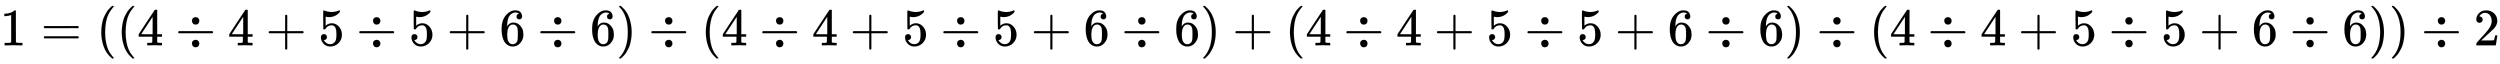
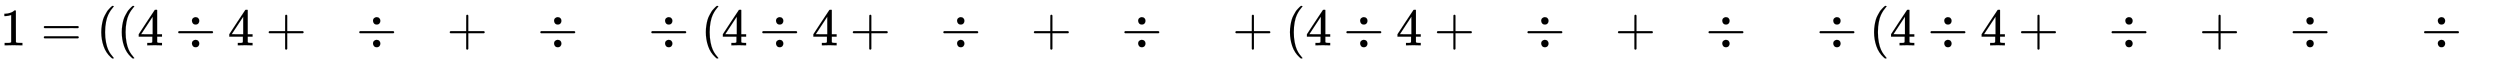
<svg xmlns="http://www.w3.org/2000/svg" xmlns:xlink="http://www.w3.org/1999/xlink" width="110.538ex" height="2.843ex" style="vertical-align: -0.838ex;" viewBox="0 -863.1 47592.7 1223.9" role="img" focusable="false" aria-labelledby="MathJax-SVG-1-Title">
  <title id="MathJax-SVG-1-Title">{\displaystyle 1=((4\div 4+5\div 5+6\div 6)\div (4\div 4+5\div 5+6\div 6)+(4\div 4+5\div 5+6\div 6)\div (4\div 4+5\div 5+6\div 6))\div 2}</title>
  <defs aria-hidden="true">
    <path stroke-width="1" id="E1-MJMAIN-31" d="M213 578L200 573Q186 568 160 563T102 556H83V602H102Q149 604 189 617T245 641T273 663Q275 666 285 666Q294 666 302 660V361L303 61Q310 54 315 52T339 48T401 46H427V0H416Q395 3 257 3Q121 3 100 0H88V46H114Q136 46 152 46T177 47T193 50T201 52T207 57T213 61V578Z" />
    <path stroke-width="1" id="E1-MJMAIN-3D" d="M56 347Q56 360 70 367H707Q722 359 722 347Q722 336 708 328L390 327H72Q56 332 56 347ZM56 153Q56 168 72 173H708Q722 163 722 153Q722 140 707 133H70Q56 140 56 153Z" />
    <path stroke-width="1" id="E1-MJMAIN-28" d="M94 250Q94 319 104 381T127 488T164 576T202 643T244 695T277 729T302 750H315H319Q333 750 333 741Q333 738 316 720T275 667T226 581T184 443T167 250T184 58T225 -81T274 -167T316 -220T333 -241Q333 -250 318 -250H315H302L274 -226Q180 -141 137 -14T94 250Z" />
    <path stroke-width="1" id="E1-MJMAIN-34" d="M462 0Q444 3 333 3Q217 3 199 0H190V46H221Q241 46 248 46T265 48T279 53T286 61Q287 63 287 115V165H28V211L179 442Q332 674 334 675Q336 677 355 677H373L379 671V211H471V165H379V114Q379 73 379 66T385 54Q393 47 442 46H471V0H462ZM293 211V545L74 212L183 211H293Z" />
    <path stroke-width="1" id="E1-MJMAIN-F7" d="M318 466Q318 500 339 518T386 537Q418 537 438 517T458 466Q458 438 440 417T388 396Q355 396 337 417T318 466ZM56 237T56 250T70 270H706Q721 262 721 250T706 230H70Q56 237 56 250ZM318 34Q318 68 339 86T386 105Q418 105 438 85T458 34Q458 6 440 -15T388 -36Q355 -36 337 -15T318 34Z" />
    <path stroke-width="1" id="E1-MJMAIN-2B" d="M56 237T56 250T70 270H369V420L370 570Q380 583 389 583Q402 583 409 568V270H707Q722 262 722 250T707 230H409V-68Q401 -82 391 -82H389H387Q375 -82 369 -68V230H70Q56 237 56 250Z" />
-     <path stroke-width="1" id="E1-MJMAIN-35" d="M164 157Q164 133 148 117T109 101H102Q148 22 224 22Q294 22 326 82Q345 115 345 210Q345 313 318 349Q292 382 260 382H254Q176 382 136 314Q132 307 129 306T114 304Q97 304 95 310Q93 314 93 485V614Q93 664 98 664Q100 666 102 666Q103 666 123 658T178 642T253 634Q324 634 389 662Q397 666 402 666Q410 666 410 648V635Q328 538 205 538Q174 538 149 544L139 546V374Q158 388 169 396T205 412T256 420Q337 420 393 355T449 201Q449 109 385 44T229 -22Q148 -22 99 32T50 154Q50 178 61 192T84 210T107 214Q132 214 148 197T164 157Z" />
-     <path stroke-width="1" id="E1-MJMAIN-36" d="M42 313Q42 476 123 571T303 666Q372 666 402 630T432 550Q432 525 418 510T379 495Q356 495 341 509T326 548Q326 592 373 601Q351 623 311 626Q240 626 194 566Q147 500 147 364L148 360Q153 366 156 373Q197 433 263 433H267Q313 433 348 414Q372 400 396 374T435 317Q456 268 456 210V192Q456 169 451 149Q440 90 387 34T253 -22Q225 -22 199 -14T143 16T92 75T56 172T42 313ZM257 397Q227 397 205 380T171 335T154 278T148 216Q148 133 160 97T198 39Q222 21 251 21Q302 21 329 59Q342 77 347 104T352 209Q352 289 347 316T329 361Q302 397 257 397Z" />
-     <path stroke-width="1" id="E1-MJMAIN-29" d="M60 749L64 750Q69 750 74 750H86L114 726Q208 641 251 514T294 250Q294 182 284 119T261 12T224 -76T186 -143T145 -194T113 -227T90 -246Q87 -249 86 -250H74Q66 -250 63 -250T58 -247T55 -238Q56 -237 66 -225Q221 -64 221 250T66 725Q56 737 55 738Q55 746 60 749Z" />
-     <path stroke-width="1" id="E1-MJMAIN-32" d="M109 429Q82 429 66 447T50 491Q50 562 103 614T235 666Q326 666 387 610T449 465Q449 422 429 383T381 315T301 241Q265 210 201 149L142 93L218 92Q375 92 385 97Q392 99 409 186V189H449V186Q448 183 436 95T421 3V0H50V19V31Q50 38 56 46T86 81Q115 113 136 137Q145 147 170 174T204 211T233 244T261 278T284 308T305 340T320 369T333 401T340 431T343 464Q343 527 309 573T212 619Q179 619 154 602T119 569T109 550Q109 549 114 549Q132 549 151 535T170 489Q170 464 154 447T109 429Z" />
  </defs>
  <g stroke="currentColor" fill="currentColor" stroke-width="0" transform="matrix(1 0 0 -1 0 0)" aria-hidden="true">
    <use xlink:href="#E1-MJMAIN-31" x="0" y="0" />
    <use xlink:href="#E1-MJMAIN-3D" x="778" y="0" />
    <use xlink:href="#E1-MJMAIN-28" x="1834" y="0" />
    <use xlink:href="#E1-MJMAIN-28" x="2224" y="0" />
    <use xlink:href="#E1-MJMAIN-34" x="2613" y="0" />
    <use xlink:href="#E1-MJMAIN-F7" x="3336" y="0" />
    <use xlink:href="#E1-MJMAIN-34" x="4337" y="0" />
    <use xlink:href="#E1-MJMAIN-2B" x="5059" y="0" />
    <use xlink:href="#E1-MJMAIN-35" x="6060" y="0" />
    <use xlink:href="#E1-MJMAIN-F7" x="6783" y="0" />
    <use xlink:href="#E1-MJMAIN-35" x="7783" y="0" />
    <use xlink:href="#E1-MJMAIN-2B" x="8506" y="0" />
    <use xlink:href="#E1-MJMAIN-36" x="9507" y="0" />
    <use xlink:href="#E1-MJMAIN-F7" x="10230" y="0" />
    <use xlink:href="#E1-MJMAIN-36" x="11230" y="0" />
    <use xlink:href="#E1-MJMAIN-29" x="11731" y="0" />
    <use xlink:href="#E1-MJMAIN-F7" x="12343" y="0" />
    <use xlink:href="#E1-MJMAIN-28" x="13343" y="0" />
    <use xlink:href="#E1-MJMAIN-34" x="13733" y="0" />
    <use xlink:href="#E1-MJMAIN-F7" x="14455" y="0" />
    <use xlink:href="#E1-MJMAIN-34" x="15456" y="0" />
    <use xlink:href="#E1-MJMAIN-2B" x="16179" y="0" />
    <use xlink:href="#E1-MJMAIN-35" x="17180" y="0" />
    <use xlink:href="#E1-MJMAIN-F7" x="17902" y="0" />
    <use xlink:href="#E1-MJMAIN-35" x="18903" y="0" />
    <use xlink:href="#E1-MJMAIN-2B" x="19626" y="0" />
    <use xlink:href="#E1-MJMAIN-36" x="20627" y="0" />
    <use xlink:href="#E1-MJMAIN-F7" x="21349" y="0" />
    <use xlink:href="#E1-MJMAIN-36" x="22350" y="0" />
    <use xlink:href="#E1-MJMAIN-29" x="22850" y="0" />
    <use xlink:href="#E1-MJMAIN-2B" x="23462" y="0" />
    <use xlink:href="#E1-MJMAIN-28" x="24463" y="0" />
    <use xlink:href="#E1-MJMAIN-34" x="24852" y="0" />
    <use xlink:href="#E1-MJMAIN-F7" x="25575" y="0" />
    <use xlink:href="#E1-MJMAIN-34" x="26576" y="0" />
    <use xlink:href="#E1-MJMAIN-2B" x="27299" y="0" />
    <use xlink:href="#E1-MJMAIN-35" x="28299" y="0" />
    <use xlink:href="#E1-MJMAIN-F7" x="29022" y="0" />
    <use xlink:href="#E1-MJMAIN-35" x="30023" y="0" />
    <use xlink:href="#E1-MJMAIN-2B" x="30745" y="0" />
    <use xlink:href="#E1-MJMAIN-36" x="31746" y="0" />
    <use xlink:href="#E1-MJMAIN-F7" x="32469" y="0" />
    <use xlink:href="#E1-MJMAIN-36" x="33470" y="0" />
    <use xlink:href="#E1-MJMAIN-29" x="33970" y="0" />
    <use xlink:href="#E1-MJMAIN-F7" x="34582" y="0" />
    <use xlink:href="#E1-MJMAIN-28" x="35583" y="0" />
    <use xlink:href="#E1-MJMAIN-34" x="35972" y="0" />
    <use xlink:href="#E1-MJMAIN-F7" x="36695" y="0" />
    <use xlink:href="#E1-MJMAIN-34" x="37696" y="0" />
    <use xlink:href="#E1-MJMAIN-2B" x="38418" y="0" />
    <use xlink:href="#E1-MJMAIN-35" x="39419" y="0" />
    <use xlink:href="#E1-MJMAIN-F7" x="40142" y="0" />
    <use xlink:href="#E1-MJMAIN-35" x="41142" y="0" />
    <use xlink:href="#E1-MJMAIN-2B" x="41865" y="0" />
    <use xlink:href="#E1-MJMAIN-36" x="42866" y="0" />
    <use xlink:href="#E1-MJMAIN-F7" x="43589" y="0" />
    <use xlink:href="#E1-MJMAIN-36" x="44589" y="0" />
    <use xlink:href="#E1-MJMAIN-29" x="45090" y="0" />
    <use xlink:href="#E1-MJMAIN-29" x="45479" y="0" />
    <use xlink:href="#E1-MJMAIN-F7" x="46091" y="0" />
    <use xlink:href="#E1-MJMAIN-32" x="47092" y="0" />
  </g>
</svg>